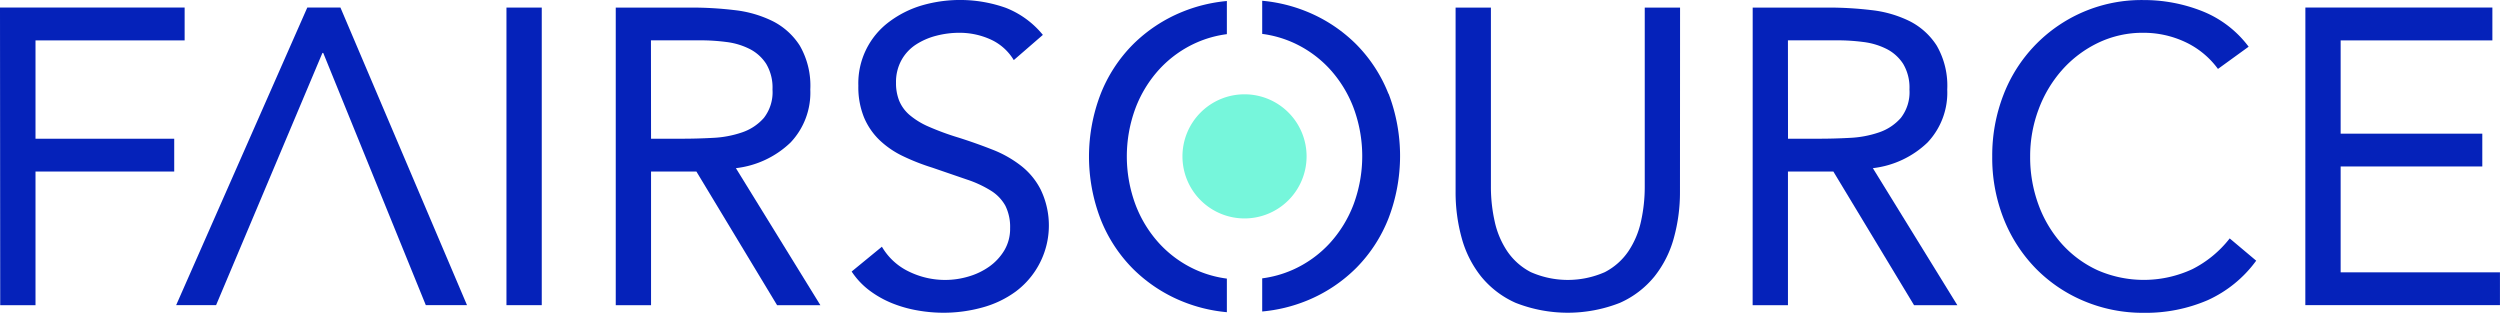
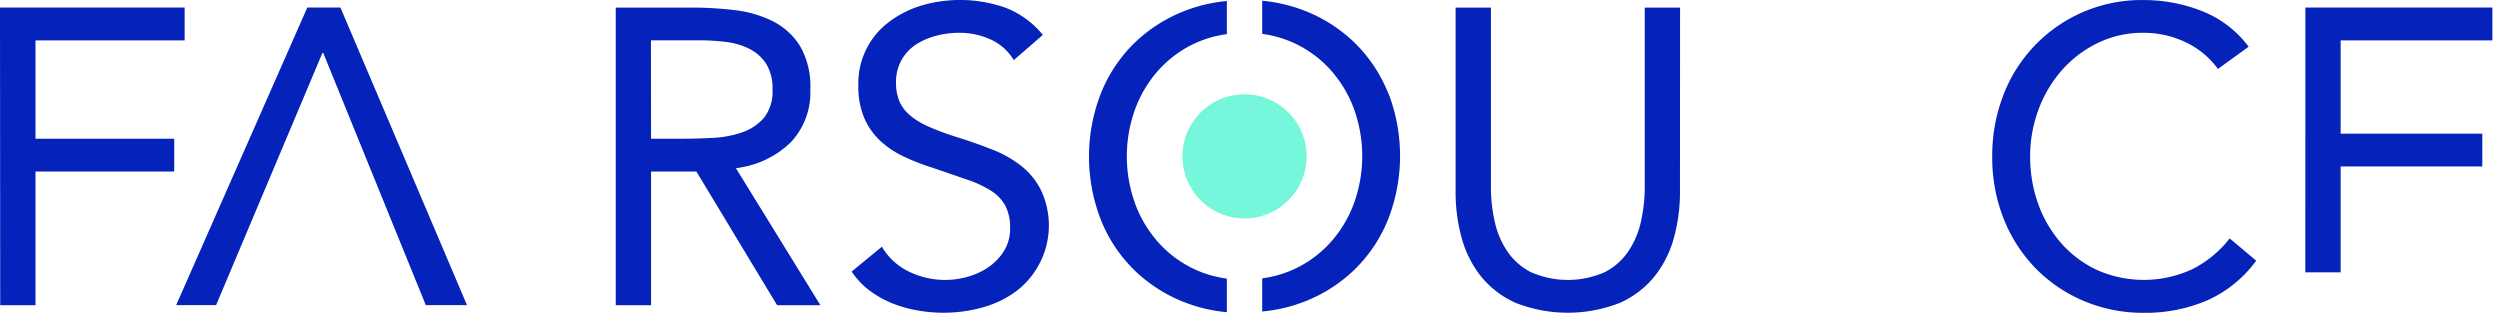
<svg xmlns="http://www.w3.org/2000/svg" width="105.615" height="13.211" viewBox="0 0 105.615 13.211">
  <g id="Grupo_286" data-name="Grupo 286" transform="translate(-305.385 -53.731)">
    <path id="Trazado_1034" data-name="Trazado 1034" d="M710.016,516.513h7.8V517.9h-6.3v4.155h5.86v1.385h-5.86v5.647h-1.491Z" transform="translate(-404.631 -462.463)" fill="#0522ba" />
    <path id="Trazado_1035" data-name="Trazado 1035" d="M752.179,516.513h-1.4l-5.54,12.572h1.687l4.492-10.654h.035l4.333,10.654h1.74Z" transform="translate(-432.412 -462.463)" fill="#0522ba" />
-     <rect id="Rectángulo_539" data-name="Rectángulo 539" width="1.491" height="12.572" transform="translate(326.781 54.051)" fill="#0522ba" />
    <path id="Trazado_1036" data-name="Trazado 1036" d="M834.65,522.053h1.332q.621,0,1.287-.036a4.408,4.408,0,0,0,1.225-.231,2.131,2.131,0,0,0,.923-.612,1.771,1.771,0,0,0,.364-1.2,1.956,1.956,0,0,0-.266-1.083,1.8,1.8,0,0,0-.7-.63,2.98,2.98,0,0,0-.977-.293,8.369,8.369,0,0,0-1.092-.071h-2.1Zm-1.491-5.54h3.214a15.181,15.181,0,0,1,1.8.107,4.853,4.853,0,0,1,1.607.462,2.911,2.911,0,0,1,1.154,1.039,3.379,3.379,0,0,1,.444,1.856,3.061,3.061,0,0,1-.835,2.237,3.985,3.985,0,0,1-2.308,1.083l3.569,5.789h-1.829l-3.409-5.647H834.65v5.647h-1.491Z" transform="translate(-501.761 -462.462)" fill="#0522ba" />
    <path id="Trazado_1037" data-name="Trazado 1037" d="M887.168,517.539a2.2,2.2,0,0,0-.994-.879,3.167,3.167,0,0,0-1.3-.275,3.889,3.889,0,0,0-.977.124,2.907,2.907,0,0,0-.861.373,1.862,1.862,0,0,0-.612.657,1.913,1.913,0,0,0-.231.959,2,2,0,0,0,.133.755,1.59,1.59,0,0,0,.435.6,3.221,3.221,0,0,0,.817.5,11.2,11.2,0,0,0,1.261.462q.728.231,1.412.5a4.783,4.783,0,0,1,1.207.675A3,3,0,0,1,888.3,523a3.484,3.484,0,0,1-1.048,4.315,4.27,4.27,0,0,1-1.412.675,6.153,6.153,0,0,1-1.651.222,6.292,6.292,0,0,1-1.1-.1,5.3,5.3,0,0,1-1.057-.3,4.273,4.273,0,0,1-.95-.533,3.208,3.208,0,0,1-.763-.808l1.278-1.048a2.629,2.629,0,0,0,1.137,1.048,3.479,3.479,0,0,0,1.545.355,3.439,3.439,0,0,0,.968-.142,2.922,2.922,0,0,0,.879-.417,2.274,2.274,0,0,0,.639-.684,1.774,1.774,0,0,0,.248-.941,2.011,2.011,0,0,0-.2-.95,1.752,1.752,0,0,0-.6-.63,4.694,4.694,0,0,0-1.03-.479l-1.456-.5a9.149,9.149,0,0,1-1.243-.488,3.8,3.8,0,0,1-.985-.674,2.878,2.878,0,0,1-.657-.959,3.389,3.389,0,0,1-.24-1.341,3.236,3.236,0,0,1,1.314-2.708,4.363,4.363,0,0,1,1.367-.684,5.79,5.79,0,0,1,3.543.1,3.807,3.807,0,0,1,1.571,1.145Z" transform="translate(-538.955 -461.269)" fill="#0522ba" />
    <path id="Trazado_1038" data-name="Trazado 1038" d="M1010.585,524.291a7.241,7.241,0,0,1-.258,1.953,4.51,4.51,0,0,1-.817,1.625,3.937,3.937,0,0,1-1.465,1.119,6.018,6.018,0,0,1-4.4,0,3.938,3.938,0,0,1-1.465-1.119,4.508,4.508,0,0,1-.817-1.625,7.224,7.224,0,0,1-.257-1.953v-7.778h1.492v7.564a6.689,6.689,0,0,0,.16,1.474,3.647,3.647,0,0,0,.533,1.26,2.7,2.7,0,0,0,.994.879,3.879,3.879,0,0,0,3.125,0,2.7,2.7,0,0,0,.994-.879,3.65,3.65,0,0,0,.533-1.26,6.689,6.689,0,0,0,.16-1.474v-7.564h1.492Z" transform="translate(-634.228 -462.462)" fill="#0522ba" />
-     <path id="Trazado_1039" data-name="Trazado 1039" d="M1062.023,522.053h1.332q.621,0,1.287-.036a4.41,4.41,0,0,0,1.225-.231,2.13,2.13,0,0,0,.923-.612,1.769,1.769,0,0,0,.364-1.2,1.956,1.956,0,0,0-.266-1.083,1.8,1.8,0,0,0-.7-.63,2.978,2.978,0,0,0-.976-.293,8.375,8.375,0,0,0-1.092-.071h-2.1Zm-1.492-5.54h3.214a15.179,15.179,0,0,1,1.8.107,4.854,4.854,0,0,1,1.607.462,2.915,2.915,0,0,1,1.154,1.039,3.378,3.378,0,0,1,.444,1.856,3.062,3.062,0,0,1-.834,2.237,3.987,3.987,0,0,1-2.308,1.083l3.569,5.789h-1.829l-3.409-5.647h-1.918v5.647h-1.492Z" transform="translate(-681.102 -462.462)" fill="#0522ba" />
    <path id="Trazado_1040" data-name="Trazado 1040" d="M1117.978,517.911a3.6,3.6,0,0,0-1.4-1.145,4.141,4.141,0,0,0-1.74-.382,4.353,4.353,0,0,0-1.927.426,4.83,4.83,0,0,0-1.518,1.145,5.262,5.262,0,0,0-.994,1.669,5.61,5.61,0,0,0-.355,1.98,5.808,5.808,0,0,0,.355,2.051,5.121,5.121,0,0,0,.986,1.651,4.617,4.617,0,0,0,1.509,1.11,4.87,4.87,0,0,0,4-.045,4.673,4.673,0,0,0,1.58-1.3l1.119.941a5.176,5.176,0,0,1-2.051,1.669,6.6,6.6,0,0,1-2.708.533,6.392,6.392,0,0,1-2.522-.5,6.206,6.206,0,0,1-2.033-1.376,6.341,6.341,0,0,1-1.349-2.086,6.986,6.986,0,0,1-.488-2.646,7.072,7.072,0,0,1,.471-2.592,6.244,6.244,0,0,1,5.922-4.013,6.7,6.7,0,0,1,2.459.462,4.537,4.537,0,0,1,1.98,1.509Z" transform="translate(-718.893 -461.268)" fill="#0522ba" />
-     <path id="Trazado_1041" data-name="Trazado 1041" d="M1171.064,516.513h7.9V517.9h-6.41v3.942h5.984v1.385h-5.984V527.7h6.73v1.385h-8.222Z" transform="translate(-768.286 -462.463)" fill="#0522ba" />
+     <path id="Trazado_1041" data-name="Trazado 1041" d="M1171.064,516.513h7.9V517.9h-6.41v3.942h5.984v1.385h-5.984V527.7h6.73h-8.222Z" transform="translate(-768.286 -462.463)" fill="#0522ba" />
    <path id="Trazado_1042" data-name="Trazado 1042" d="M933.63,526.908a4.656,4.656,0,0,1-1.27-.352,4.747,4.747,0,0,1-1.571-1.118,5.106,5.106,0,0,1-1.021-1.66,5.858,5.858,0,0,1,0-4.066,5.108,5.108,0,0,1,1.021-1.66,4.757,4.757,0,0,1,1.571-1.119,4.662,4.662,0,0,1,1.27-.352v-1.4a6.541,6.541,0,0,0-1.891.461,6.331,6.331,0,0,0-2.078,1.376,6.18,6.18,0,0,0-1.367,2.1,7.362,7.362,0,0,0,0,5.273,6.178,6.178,0,0,0,1.367,2.1,6.334,6.334,0,0,0,2.078,1.376,6.543,6.543,0,0,0,1.891.46Z" transform="translate(-576.415 -461.407)" fill="#0522ba" />
    <path id="Trazado_1043" data-name="Trazado 1043" d="M967.774,519.107a6.189,6.189,0,0,0-1.367-2.1,6.332,6.332,0,0,0-2.078-1.376,6.541,6.541,0,0,0-1.891-.461v1.4a4.663,4.663,0,0,1,1.269.352,4.764,4.764,0,0,1,1.572,1.119,5.118,5.118,0,0,1,1.021,1.66,5.858,5.858,0,0,1,0,4.066,5.116,5.116,0,0,1-1.021,1.66,4.757,4.757,0,0,1-1.572,1.118,4.663,4.663,0,0,1-1.269.352v1.4a6.543,6.543,0,0,0,1.891-.46,6.334,6.334,0,0,0,2.078-1.376,6.187,6.187,0,0,0,1.367-2.1,7.362,7.362,0,0,0,0-5.273" transform="translate(-603.73 -461.407)" fill="#0522ba" />
    <path id="Trazado_1044" data-name="Trazado 1044" d="M951.74,536.481a2.622,2.622,0,1,1-2.622-2.622,2.622,2.622,0,0,1,2.622,2.622" transform="translate(-591.157 -476.144)" fill="#76f6db" />
  </g>
</svg>